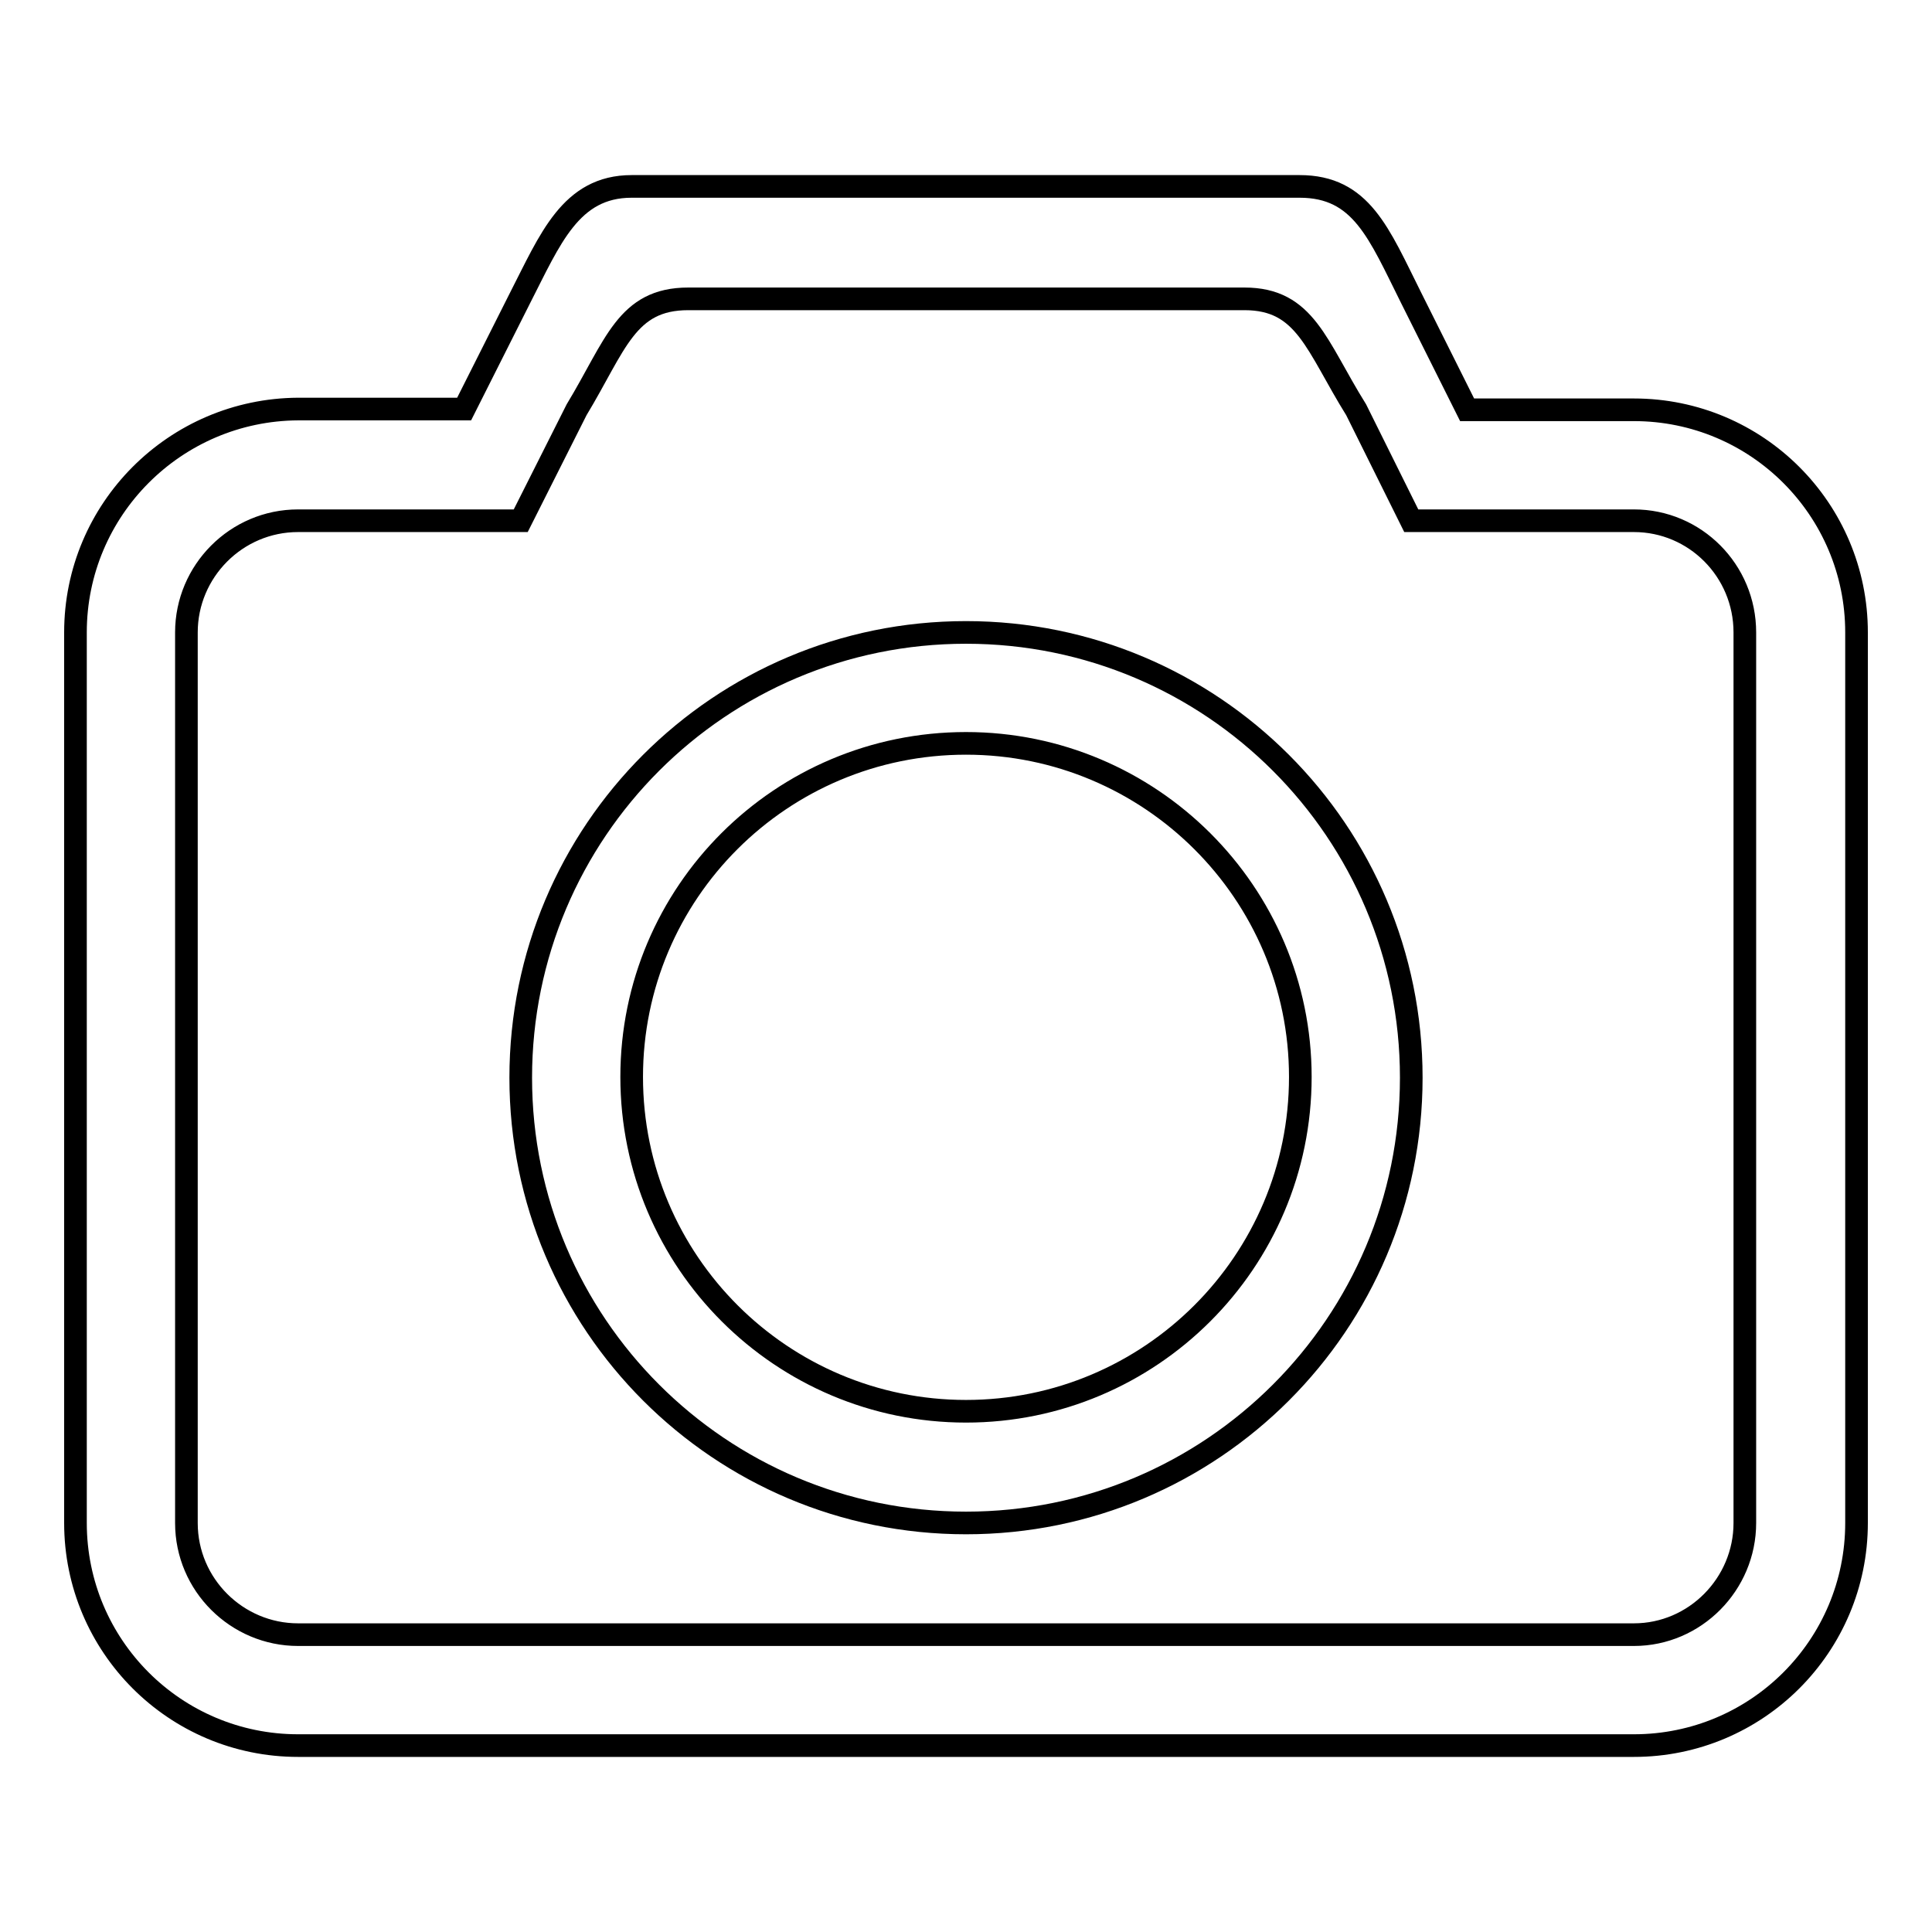
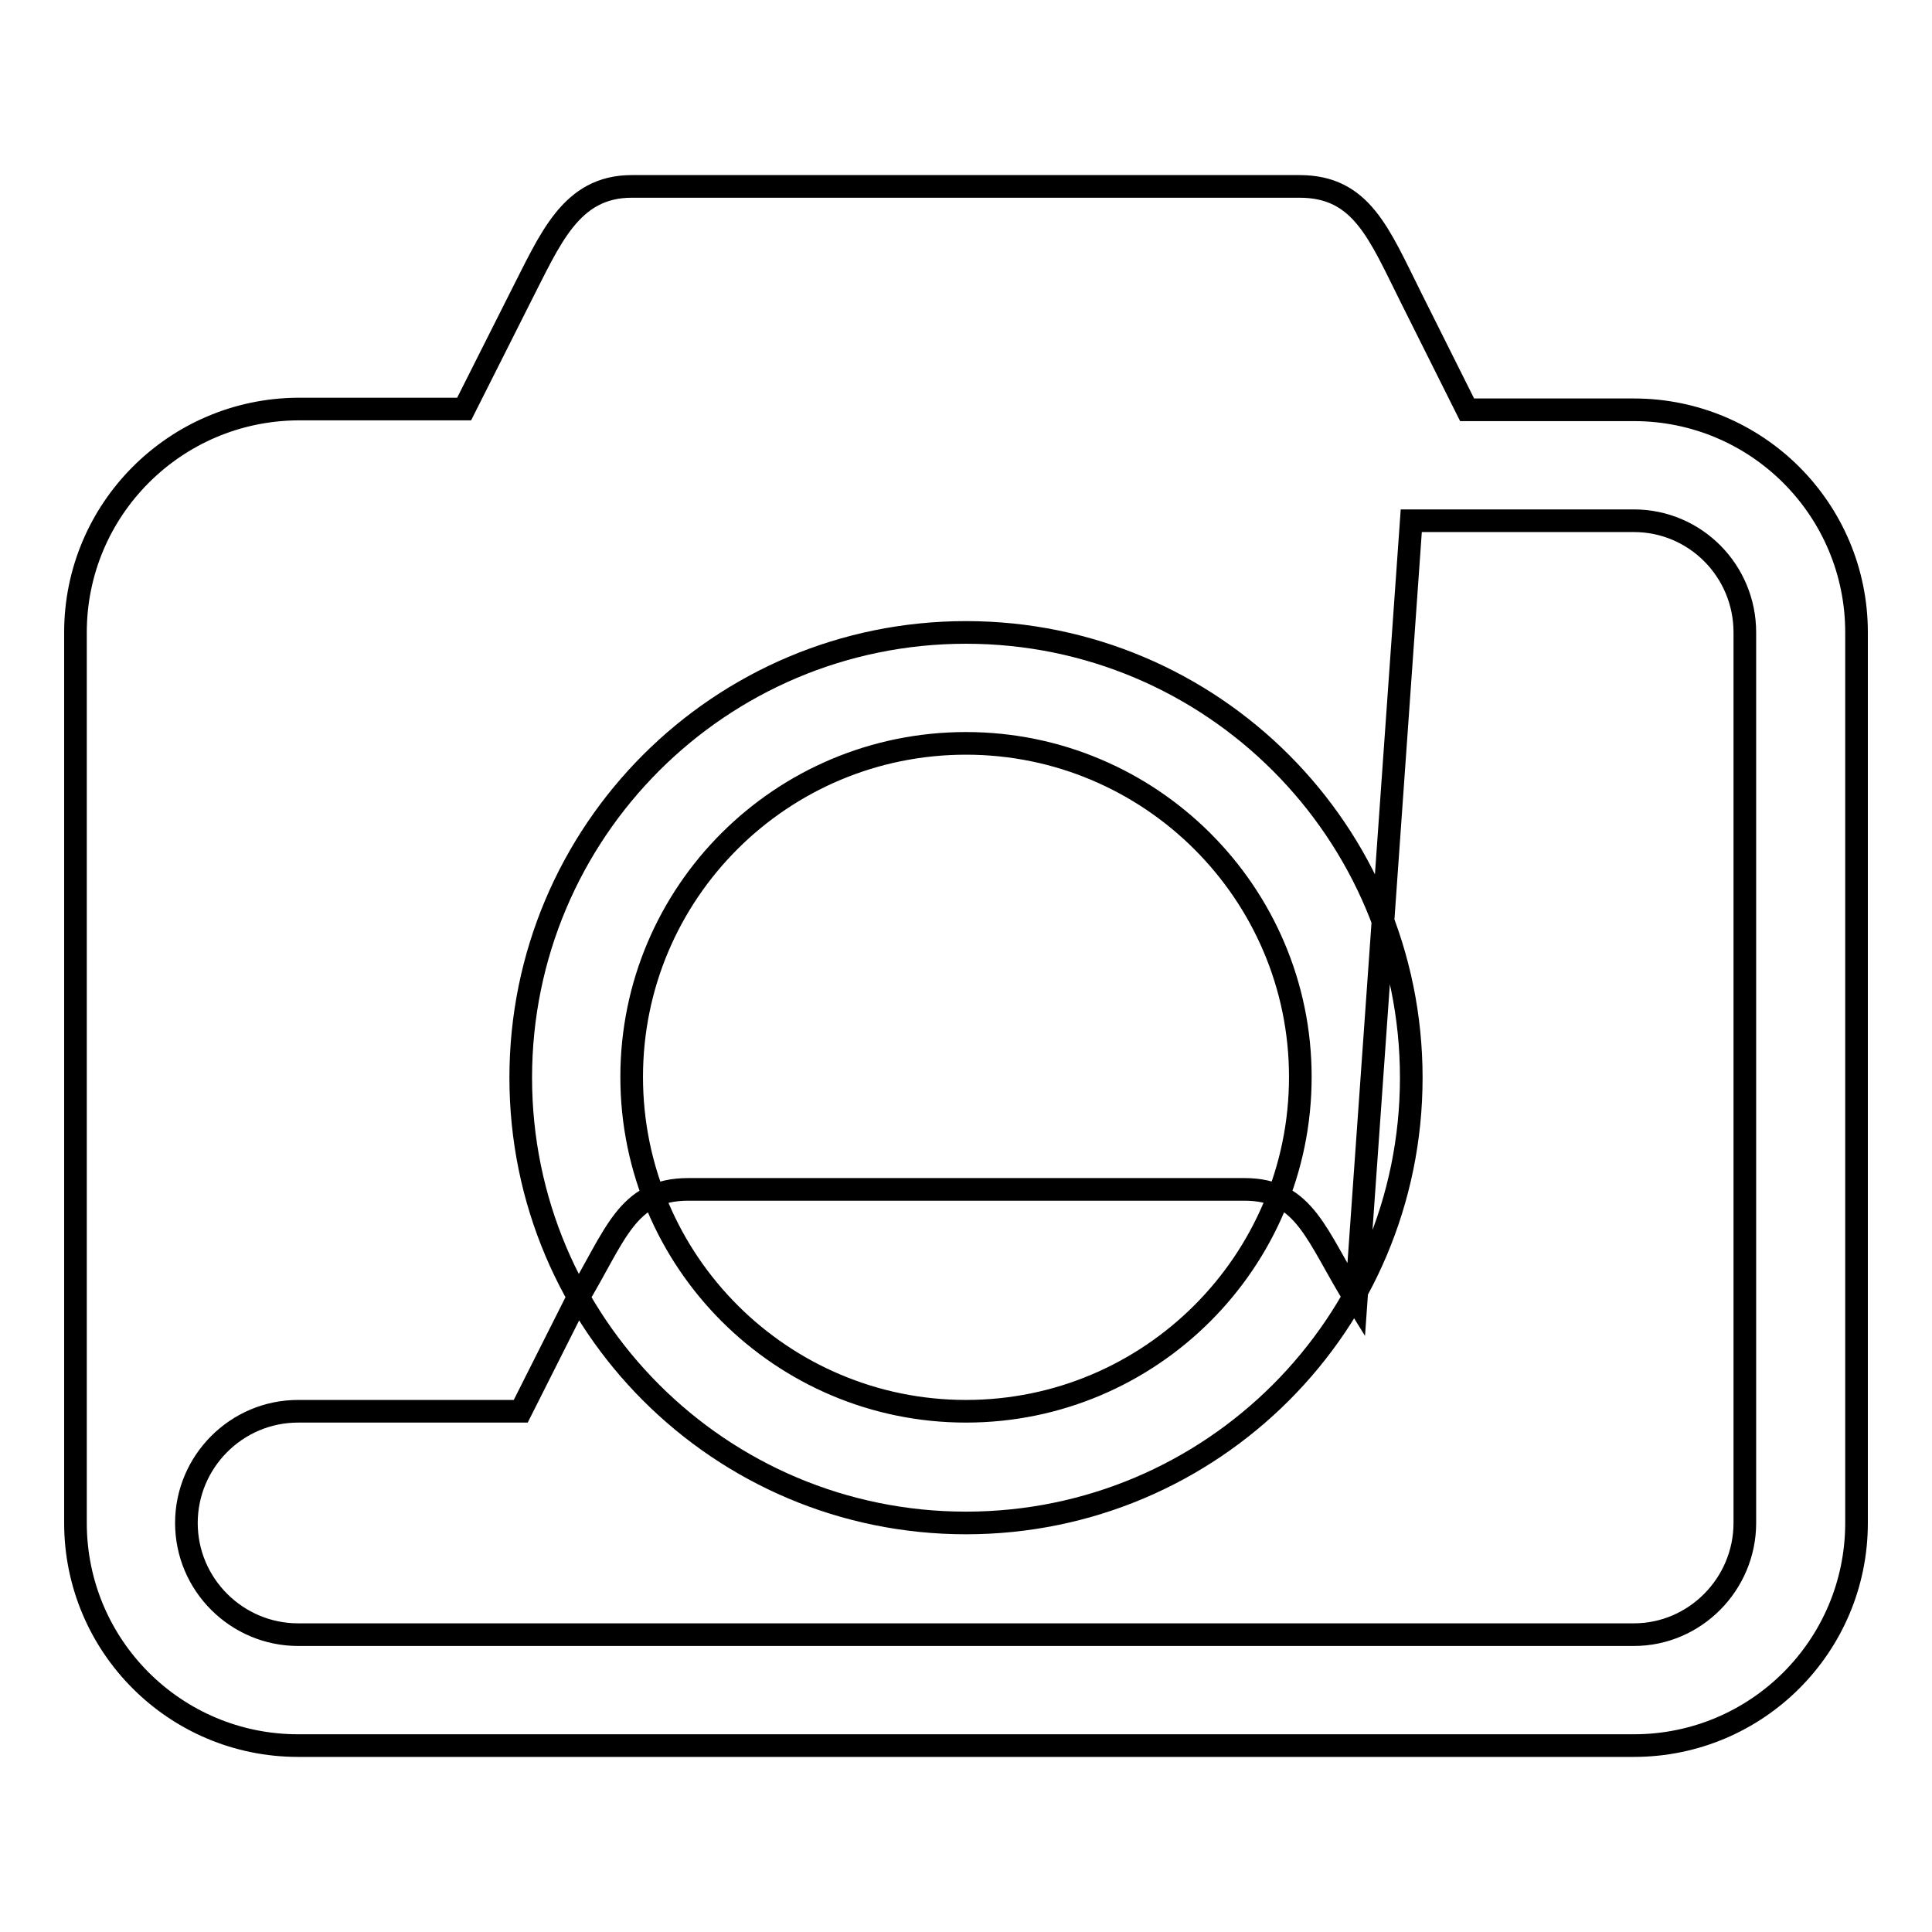
<svg xmlns="http://www.w3.org/2000/svg" version="1.1" x="0px" y="0px" viewBox="0 0 256 256" enable-background="new 0 0 256 256" xml:space="preserve">
  <g>
    <g>
-       <path stroke-width="3" fill-opacity="0" stroke="#000000" d="M216.5,54.3h-22.1L187,39.5c-4.3-8.6-6.6-14.8-14.8-14.8H83.7c-8.1,0-10.8,7-14.8,14.8l-7.4,14.7H39.5C23.2,54.3,10,67.5,10,83.8v118c0,16.3,13.2,29.5,29.5,29.5h177c16.3,0,29.5-13.2,29.5-29.5v-118C246,67.5,232.8,54.3,216.5,54.3L216.5,54.3z M231.2,201.8c0,8.1-6.6,14.8-14.7,14.8h-177c-8.1,0-14.8-6.6-14.8-14.8v-118c0-8.1,6.6-14.8,14.8-14.8H69l7.4-14.7c5.2-8.6,6.6-14.7,14.8-14.7h73.7c8.1,0,9.5,6.2,14.8,14.7L187,69h29.5c8.1,0,14.7,6.6,14.7,14.8V201.8L231.2,201.8z M128,83.8c-32.6,0-59,26.4-59,59c0,32.6,26.4,59,59,59c32.6,0,59-26.4,59-59C187,110.2,160.6,83.8,128,83.8L128,83.8z M128,187c-24.4,0-44.3-19.8-44.3-44.3c0-24.4,19.8-44.2,44.3-44.2c24.4,0,44.3,19.8,44.3,44.2C172.3,167.2,152.4,187,128,187L128,187z" />
+       <path stroke-width="3" fill-opacity="0" stroke="#000000" d="M216.5,54.3h-22.1L187,39.5c-4.3-8.6-6.6-14.8-14.8-14.8H83.7c-8.1,0-10.8,7-14.8,14.8l-7.4,14.7H39.5C23.2,54.3,10,67.5,10,83.8v118c0,16.3,13.2,29.5,29.5,29.5h177c16.3,0,29.5-13.2,29.5-29.5v-118C246,67.5,232.8,54.3,216.5,54.3L216.5,54.3z M231.2,201.8c0,8.1-6.6,14.8-14.7,14.8h-177c-8.1,0-14.8-6.6-14.8-14.8c0-8.1,6.6-14.8,14.8-14.8H69l7.4-14.7c5.2-8.6,6.6-14.7,14.8-14.7h73.7c8.1,0,9.5,6.2,14.8,14.7L187,69h29.5c8.1,0,14.7,6.6,14.7,14.8V201.8L231.2,201.8z M128,83.8c-32.6,0-59,26.4-59,59c0,32.6,26.4,59,59,59c32.6,0,59-26.4,59-59C187,110.2,160.6,83.8,128,83.8L128,83.8z M128,187c-24.4,0-44.3-19.8-44.3-44.3c0-24.4,19.8-44.2,44.3-44.2c24.4,0,44.3,19.8,44.3,44.2C172.3,167.2,152.4,187,128,187L128,187z" />
    </g>
  </g>
</svg>